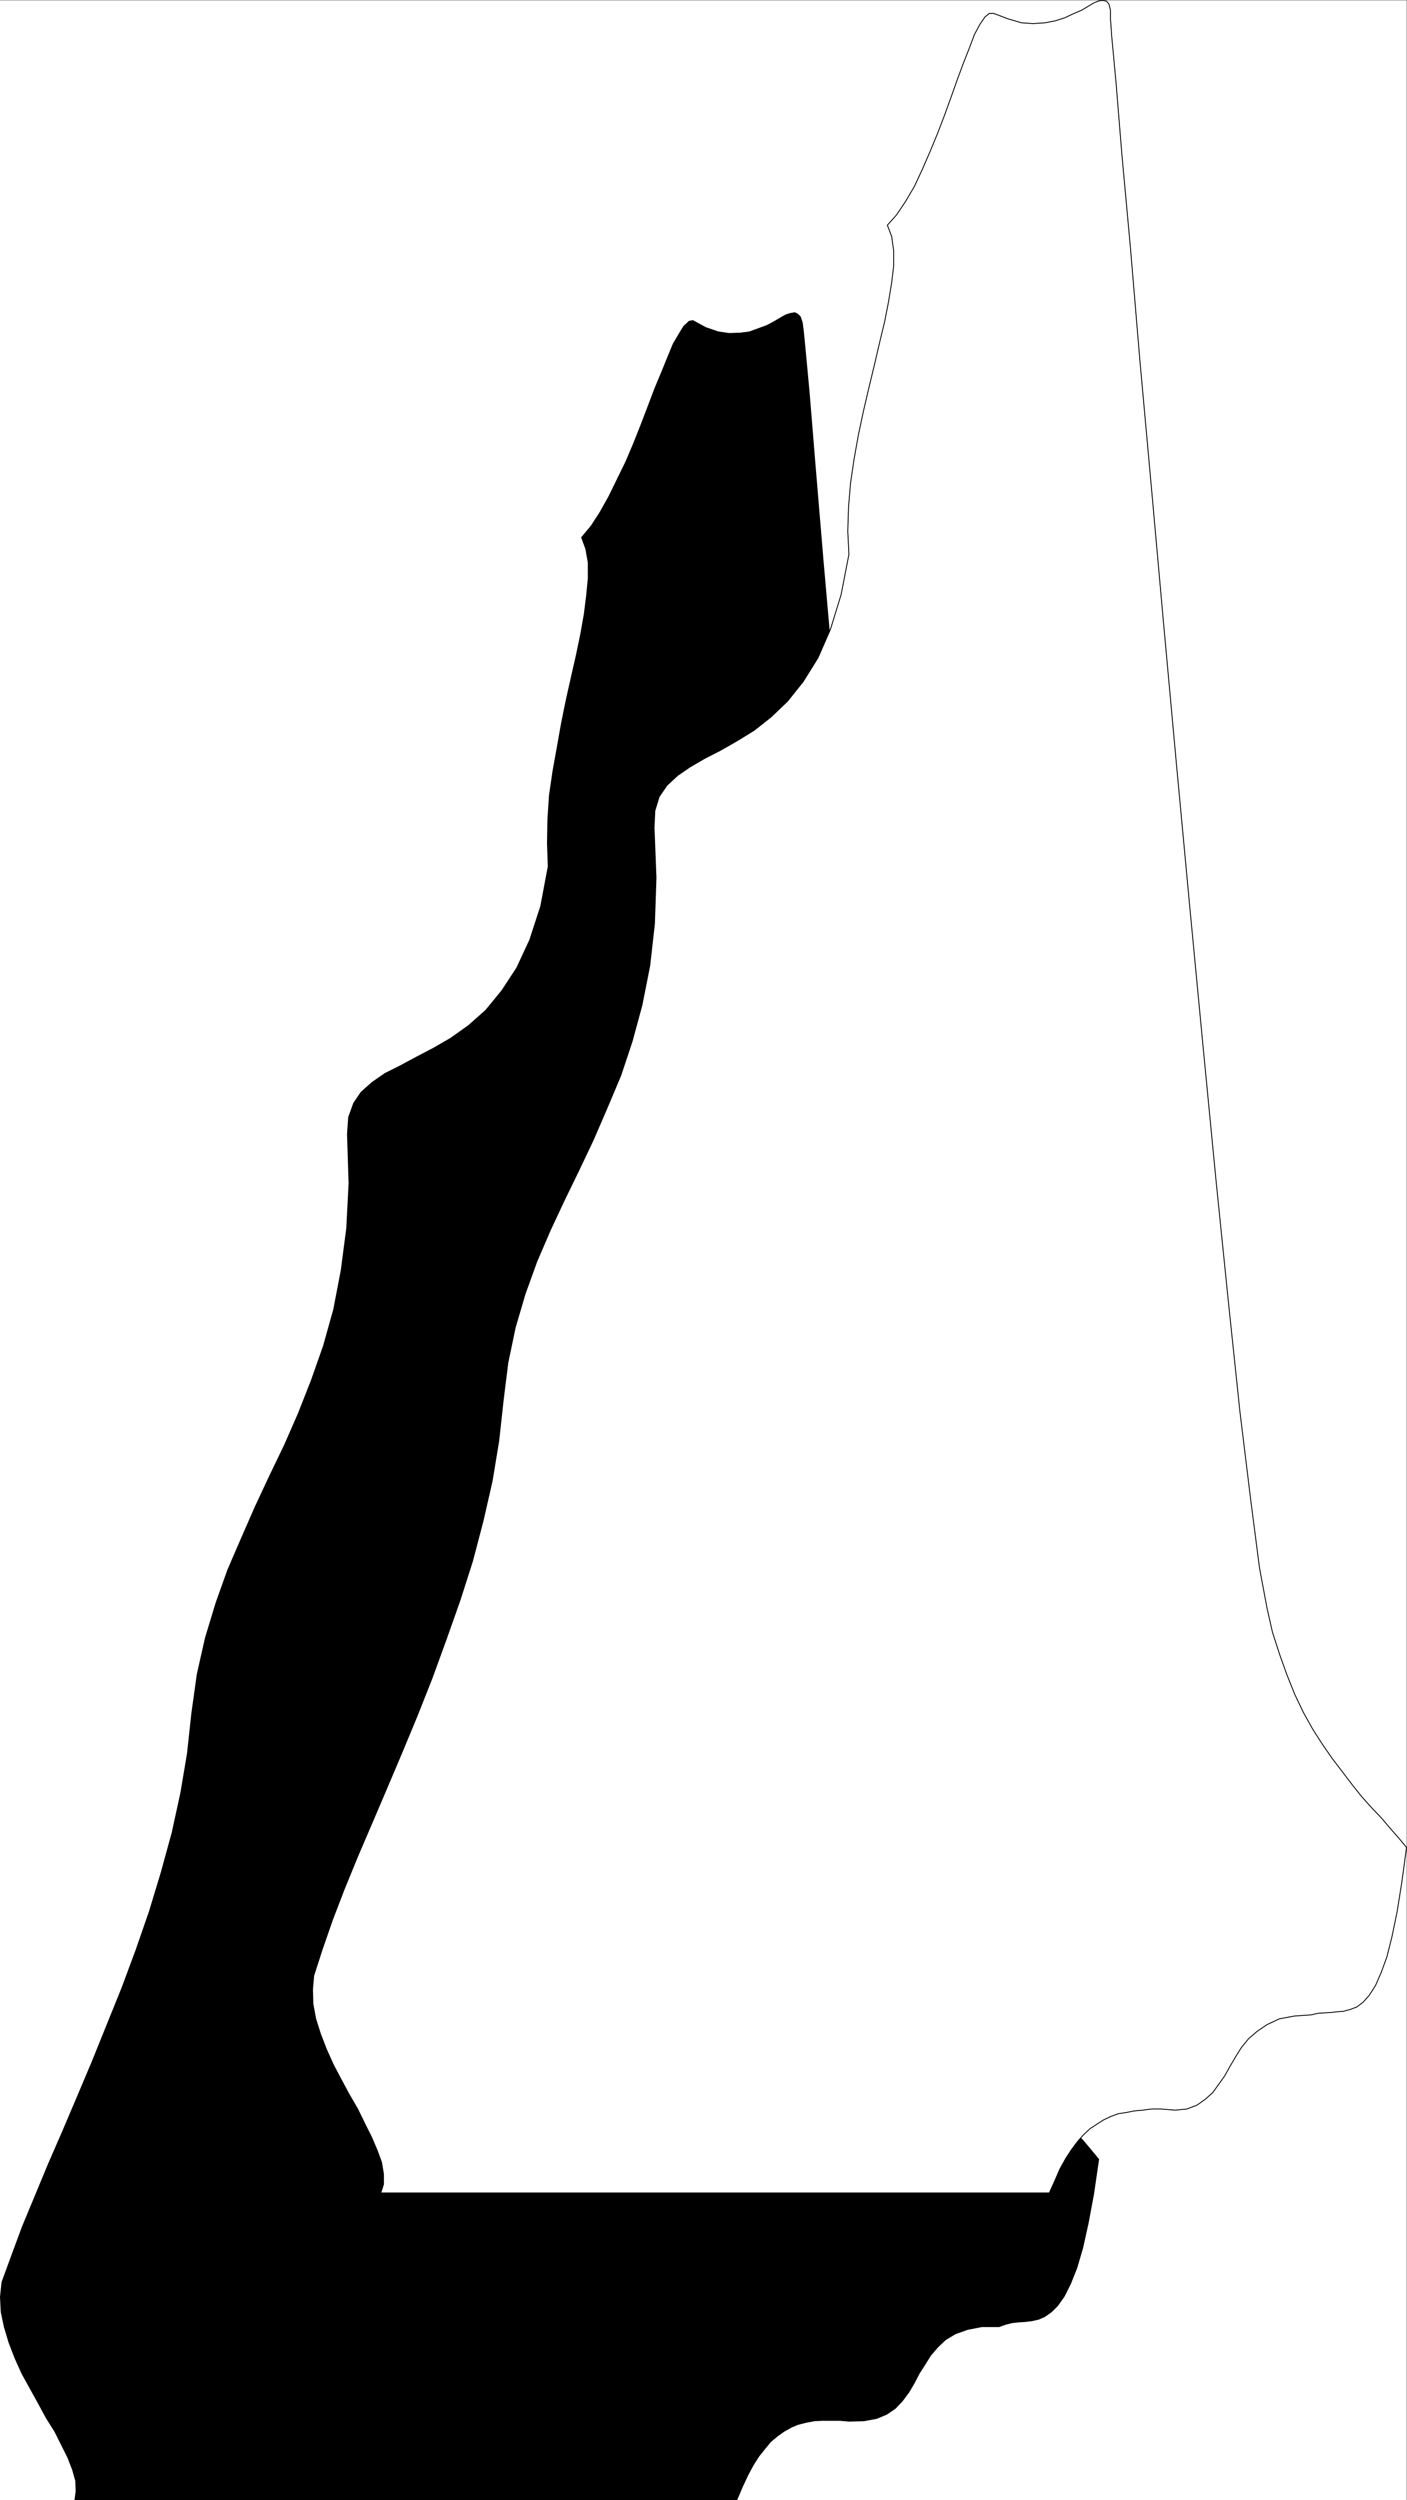
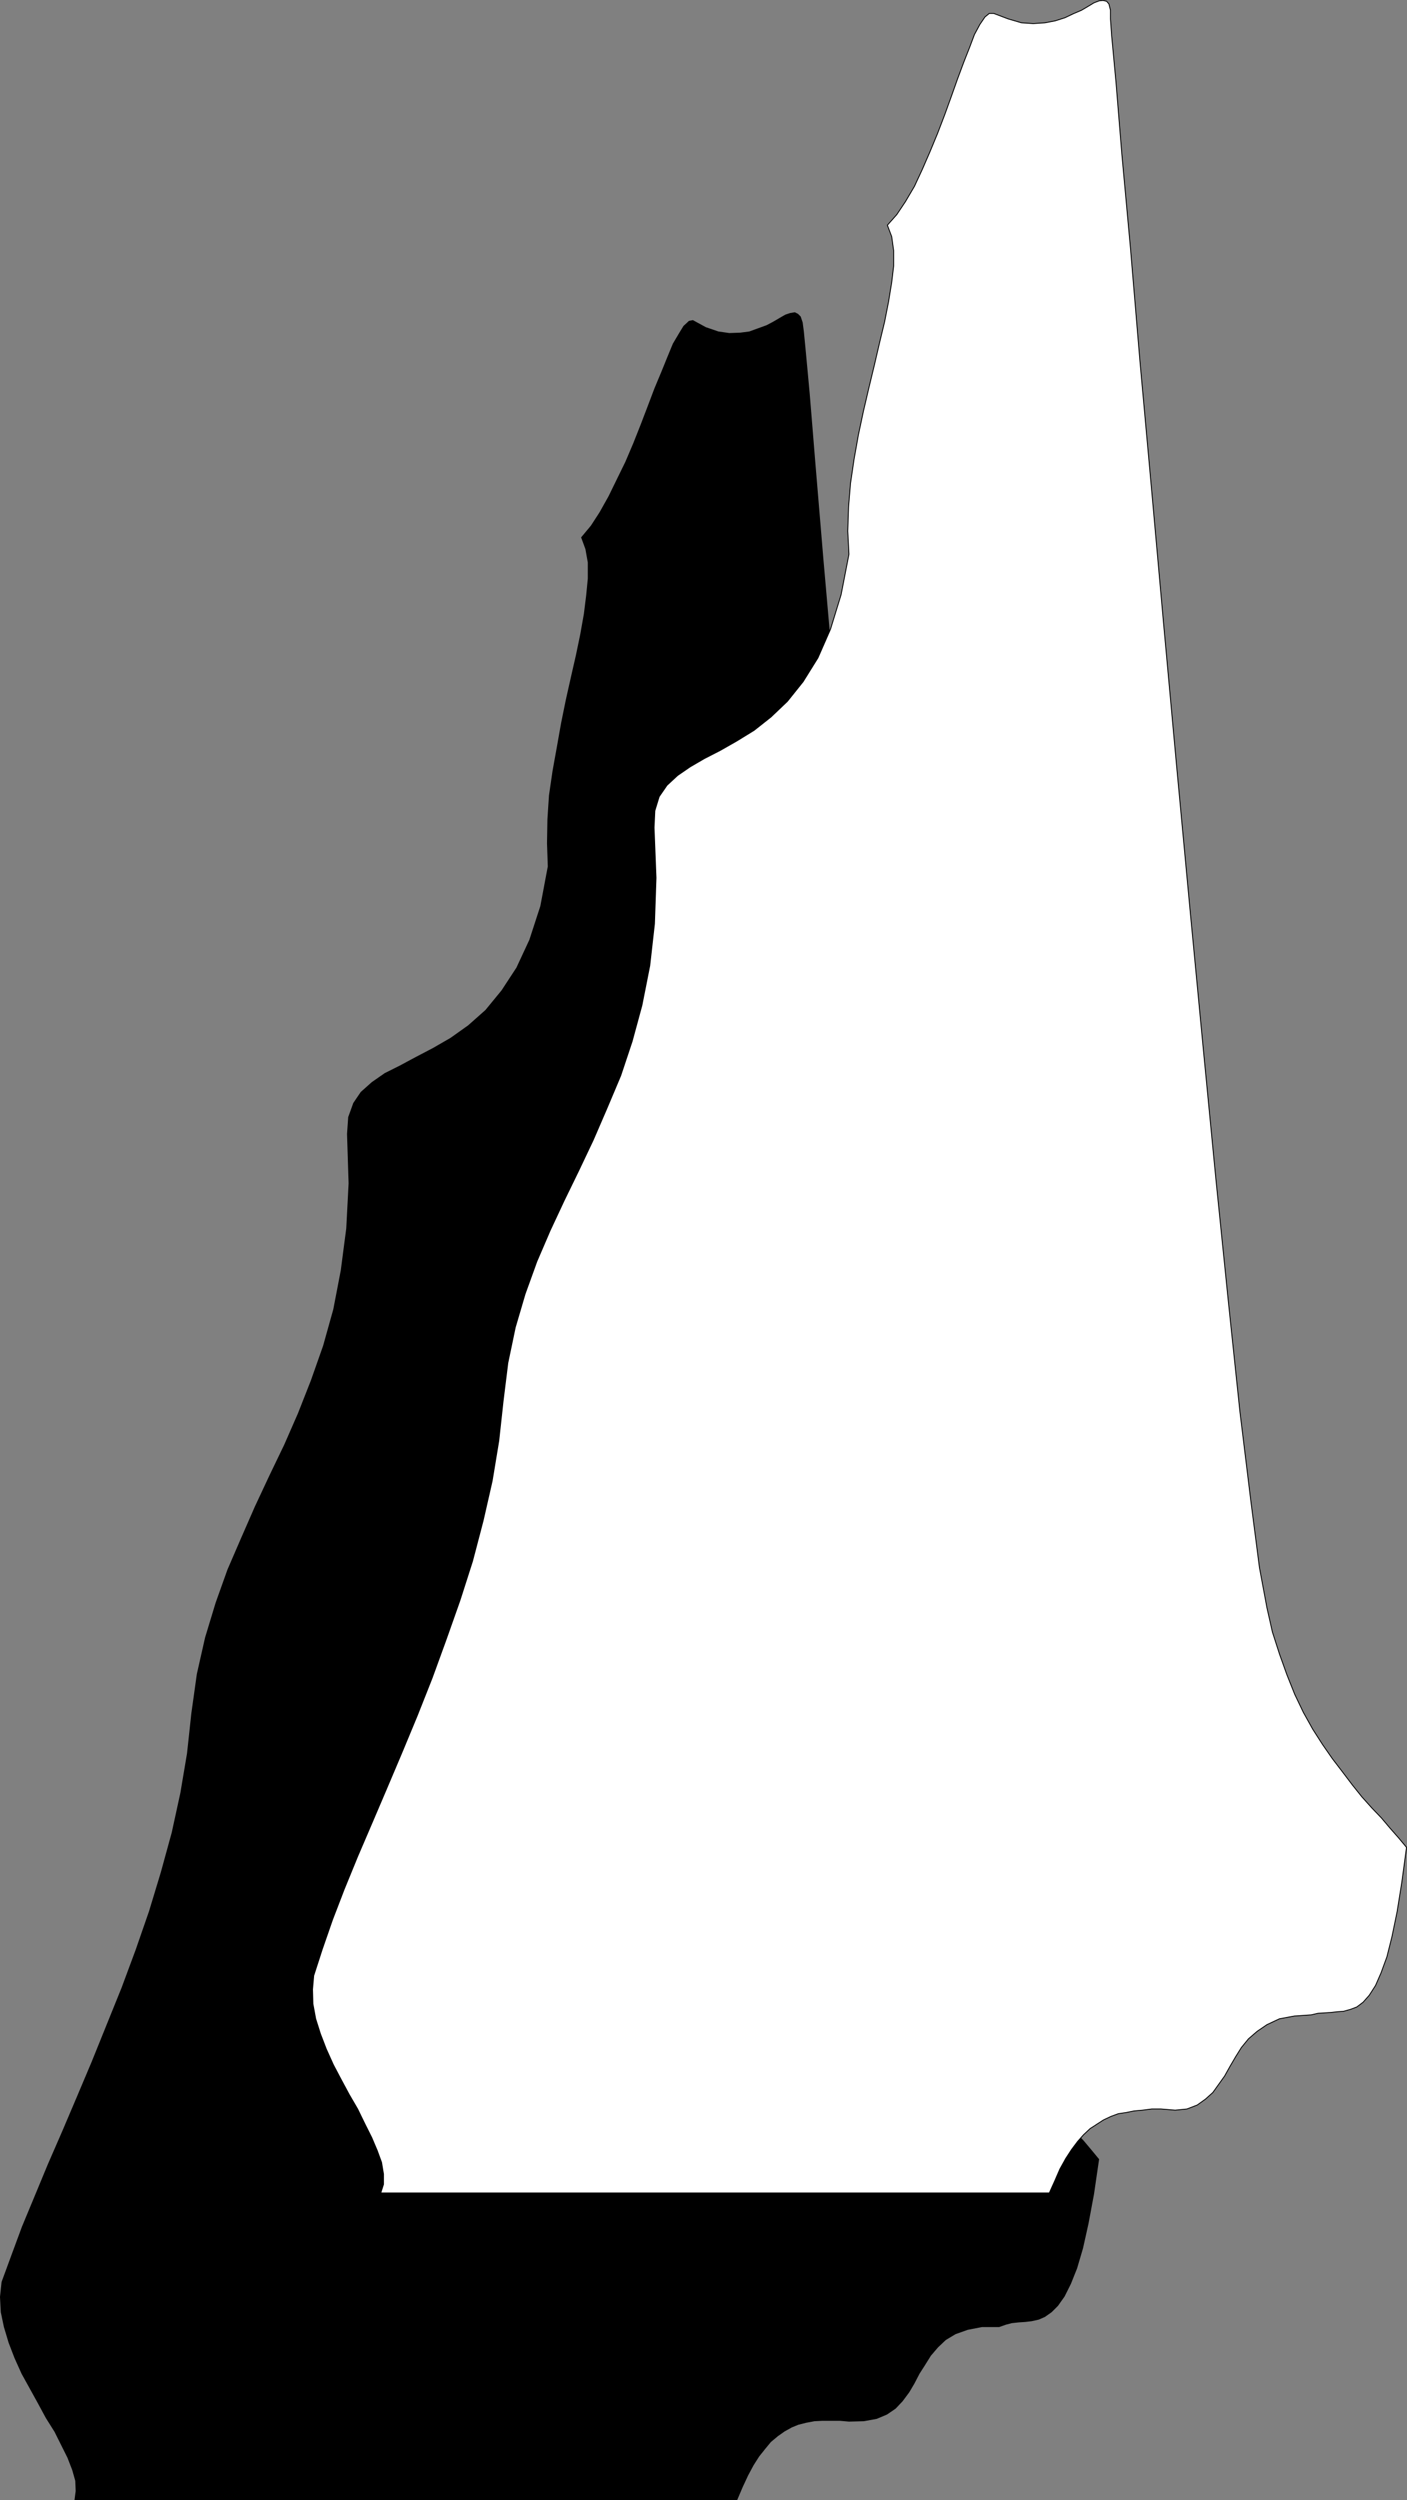
<svg xmlns="http://www.w3.org/2000/svg" width="358.818" height="637.416">
  <rect width="100%" height="100%" fill="#808080" stroke="none" />
-   <path fill="#fff" fill-rule="evenodd" d="M0 637.415h358.7V.115H0v637.3" />
  <path fill-rule="evenodd" d="m148.2 137.013 1.1 3 .602 3.402v4.098l-.402 4.2-.598 4.8-.902 5.102-1.098 5.3-1.3 5.7-1.301 5.8-1.2 5.899-1.101 6.2-1.098 6.1-.902 6.2-.398 6.102-.102 6.097.2 5.902-1.9 10.098-2.8 8.602-3.3 7.097-3.798 5.801-4.101 5-4.399 3.902-4.5 3.2-4.5 2.597-4.402 2.301-4.098 2.2-3.8 1.902-3.301 2.3-2.801 2.5-1.898 2.797-1.301 3.602-.301 4.3.402 12.598-.601 11.5-1.399 10.703L85 333.814l-2.598 9.3-3.101 8.801L76 360.314l-3.5 8-3.8 7.898-3.7 7.903-3.5 8-3.5 8.097-3 8.403-2.7 8.898-2.1 9.3-1.4 10-1.1 10.2-1.7 10.102-2.2 10.097-2.8 10.203-3 9.899-3.398 9.8-3.602 9.7-3.8 9.398-3.798 9.403-3.8 9-3.7 8.699-3.703 8.5-3.398 8.2-3.2 7.698-2.699 7.301-2.5 6.8L0 585.616l.2 3.898.8 3.8 1.2 4 1.5 3.9 1.8 4 2.102 3.8 2.097 3.8 2 3.7 2.203 3.5 1.7 3.403 1.597 3.199 1.203 3.097.797 2.801.102 2.602-.301 2.3h169l1.402-3.3 1.399-3 1.398-2.602 1.403-2.2 1.597-2 1.403-1.698 1.8-1.5 1.7-1.2 1.8-1 1.7-.703 2-.5 2.097-.398 2-.102h4.5l2.301.204 3.8-.102 3.302-.602 2.597-1.097 2.203-1.5 1.797-1.903 1.703-2.296 1.297-2.204 1.301-2.5 1.402-2.199 1.5-2.398 1.797-2.102 2-1.898 2.5-1.5 3.102-1.102 3.601-.7h4.399l1.699-.6 1.5-.4 1.8-.198 1.602-.102 1.7-.2 1.8-.397 1.598-.704 1.7-1.199 1.6-1.597 1.7-2.403 1.602-3.2 1.597-4 1.5-5.1 1.403-6.297 1.398-7.5 1.3-8.903-1.898-2.3-2.101-2.5-2.5-2.598-2.301-2.602-2.598-2.8-2.601-3.098-2.801-3.2-2.7-3.5-2.6-3.703-2.5-4.097-2.5-4.403-2.4-4.796-2.1-4.903-1.9-5.597-1.898-5.903-1.402-6.5-1.7-10-2-17-2.5-22.898-2.8-27.5-3.098-31.301-3.3-33.898-3.2-35.602-3.3-36.2-3.2-36-3.101-34.402-2.801-32-2.5-28.5-2-23.898-1.5-18.398-1.098-11.801-.402-4.102-.3-2.3-.5-1.5-.7-.7-.8-.398-1.2.199-1.2.398-1.398.801-1.703 1-1.699.902-2.2.797-2.198.801-2.301.3-2.801.102-2.8-.402-3.2-1.098-3.3-1.8-1 .199-1.4 1.3-1.1 1.801-1.598 2.7-1.403 3.398-1.5 3.7-1.797 4.3-1.703 4.5-1.797 4.7-1.902 4.8-2 4.7-2.2 4.5-2.1 4.3-2.298 4.102-2.203 3.398-2.5 3" />
  <path fill="#fff" fill-rule="evenodd" d="m226.3 57.415 1.102 2.899.5 3.601v3.899l-.5 4.2-.8 4.901-1 5.098-1.301 5.402L223 93.013l-1.398 5.8-1.403 6-1.297 6.103-1.101 6.199-.899 6.097-.5 6-.203 6.204.301 5.898-2 10.3-2.7 8.802-3.198 7.296-3.801 6.102-4 5-4.2 4-4.3 3.398-4.399 2.704-4.203 2.398-4.097 2.102-3.602 2.097-3.2 2.2-2.698 2.5-2 2.902-1.102 3.597-.2 4.301.5 12.8-.398 11.7-1.203 10.7-2 10.1-2.5 9.2-2.898 8.7-3.5 8.3-3.5 8.102-3.7 7.8-3.699 7.598-3.601 7.7-3.399 7.902-3 8.3-2.5 8.5-1.902 9.098-1.2 9.7-1.1 10.1-1.7 10.302-2.3 10.097-2.7 10.301-3.2 10-3.5 9.903-3.6 9.898-3.798 9.601-3.902 9.399-3.898 9.2-3.801 8.902-3.602 8.398-3.398 8.3-3 7.802-2.602 7.5L80 503.711l-.3 3.5.1 3.703.7 3.797 1.2 3.801 1.5 3.902 1.8 4 2 3.797 2.102 3.903 2.097 3.597L93 541.415l1.8 3.598 1.4 3.3 1.1 3 .5 3v2.603l-.698 2.199h170.5l1.398-3.102 1.3-3 1.5-2.7 1.5-2.3 1.5-2 1.5-1.7 1.7-1.6 1.7-1.098 1.702-1.102 1.899-.898 1.898-.7 2-.3 2-.403 2.203-.199 2.297-.3h2.403l3.597.3 3-.3 2.602-1 2.101-1.5 1.899-1.7 1.5-2.097 1.5-2.102 1.398-2.5 1.403-2.398 1.5-2.403 1.8-2.2 2.2-1.897 2.5-1.704 3.199-1.5 3.8-.699 4.301-.3 1.7-.4 1.597-.1 1.602-.098 1.8-.2 1.5-.101 1.801-.5 1.598-.602 1.602-1.199 1.597-1.8 1.602-2.5 1.398-3.2 1.5-4.098 1.301-5.203 1.3-6.297 1.2-7.5 1.2-8.902-2-2.398-2.2-2.5-2.2-2.602-2.398-2.5-2.601-2.898-2.399-3-2.5-3.301-2.601-3.399-2.5-3.601-2.5-3.899-2.399-4.3-2.203-4.602-2-5-1.898-5.3-1.801-5.598-1.398-6.2-1.903-10.203-2.199-17-2.8-22.898-2.9-27.602-3.198-31.398-3.301-34.102-3.399-35.699L300 194.615l-3.3-36.102-3.098-34.598-2.903-32-2.398-28.601-2.2-24-1.5-18.399-1.101-11.8-.3-4.301v-2.2l-.4-1.6-.6-.7-.9-.2-1 .098-1.3.5-1.5.903-1.7 1-2.1.898-2.098 1-2.5.8-2.602.5-3 .2-3-.2-3.398-1-3.7-1.397h-1.101l-1.102.898-1.297 1.898-1.402 2.602-1.2 3.2-1.5 3.8-1.6 4.3-1.598 4.5-1.7 4.7-1.8 4.7-1.903 4.6-2 4.598-2 4.301-2.297 3.903-2.203 3.296-2.398 2.704" />
  <path fill="none" stroke="#000" stroke-miterlimit="10" stroke-width=".227" d="m226.3 57.415 1.102 2.899.5 3.601v3.899l-.5 4.2-.8 4.901-1 5.098-1.301 5.402L223 93.013l-1.398 5.8-1.403 6-1.297 6.103-1.101 6.199-.899 6.097-.5 6-.203 6.204.301 5.898-2 10.3-2.7 8.802-3.198 7.296-3.801 6.102-4 5-4.2 4-4.3 3.398-4.399 2.704-4.203 2.398-4.097 2.102-3.602 2.097-3.2 2.2-2.698 2.5-2 2.902-1.102 3.597-.2 4.301.5 12.8-.398 11.7-1.203 10.7-2 10.1-2.5 9.2-2.898 8.7-3.5 8.3-3.5 8.102-3.7 7.8-3.699 7.598-3.601 7.7-3.399 7.902-3 8.3-2.5 8.5-1.902 9.098-1.2 9.7-1.1 10.1-1.7 10.302-2.3 10.097-2.7 10.301-3.2 10-3.5 9.903-3.6 9.898-3.798 9.601-3.902 9.399-3.898 9.2-3.801 8.902-3.602 8.398-3.398 8.3-3 7.802-2.602 7.5L80 503.711l-.3 3.5.1 3.703.7 3.797 1.2 3.801 1.5 3.902 1.8 4 2 3.797 2.102 3.903 2.097 3.597L93 541.415l1.8 3.598 1.4 3.3 1.1 3 .5 3v2.603l-.698 2.199h170.5l1.398-3.102 1.3-3 1.5-2.7 1.5-2.3 1.5-2 1.5-1.7 1.7-1.6 1.7-1.098 1.702-1.102 1.899-.898 1.898-.7 2-.3 2-.403 2.203-.199 2.297-.3h2.403l3.597.3 3-.3 2.602-1 2.101-1.5 1.899-1.7 1.5-2.097 1.5-2.102 1.398-2.5 1.403-2.398 1.5-2.403 1.8-2.2 2.2-1.897 2.5-1.704 3.199-1.5 3.8-.699 4.301-.3 1.7-.4 1.597-.1 1.602-.098 1.8-.2 1.5-.101 1.801-.5 1.598-.602 1.602-1.199 1.597-1.8 1.602-2.5 1.398-3.2 1.5-4.098 1.301-5.203 1.3-6.297 1.2-7.5 1.2-8.902-2-2.398-2.2-2.5-2.2-2.602-2.398-2.5-2.601-2.898-2.399-3-2.5-3.301-2.601-3.399-2.5-3.601-2.5-3.899-2.399-4.3-2.203-4.602-2-5-1.898-5.3-1.801-5.598-1.398-6.2-1.903-10.203-2.199-17-2.8-22.898-2.9-27.602-3.198-31.398-3.301-34.102-3.399-35.699L300 194.615l-3.3-36.102-3.098-34.597-2.903-32-2.398-28.602-2.2-24-1.5-18.399-1.101-11.8-.3-4.301v-2.2l-.4-1.6-.6-.7-.9-.2-1 .098-1.3.5-1.5.903-1.7 1-2.1.898-2.098 1-2.5.8-2.602.5-3 .2-3-.2-3.398-1-3.7-1.398h-1.101l-1.102.899-1.297 1.898-1.402 2.602-1.2 3.2-1.5 3.8-1.6 4.3-1.598 4.5-1.7 4.7-1.8 4.7-1.903 4.6-2 4.598-2 4.301-2.297 3.902-2.203 3.297zm0 0" />
</svg>